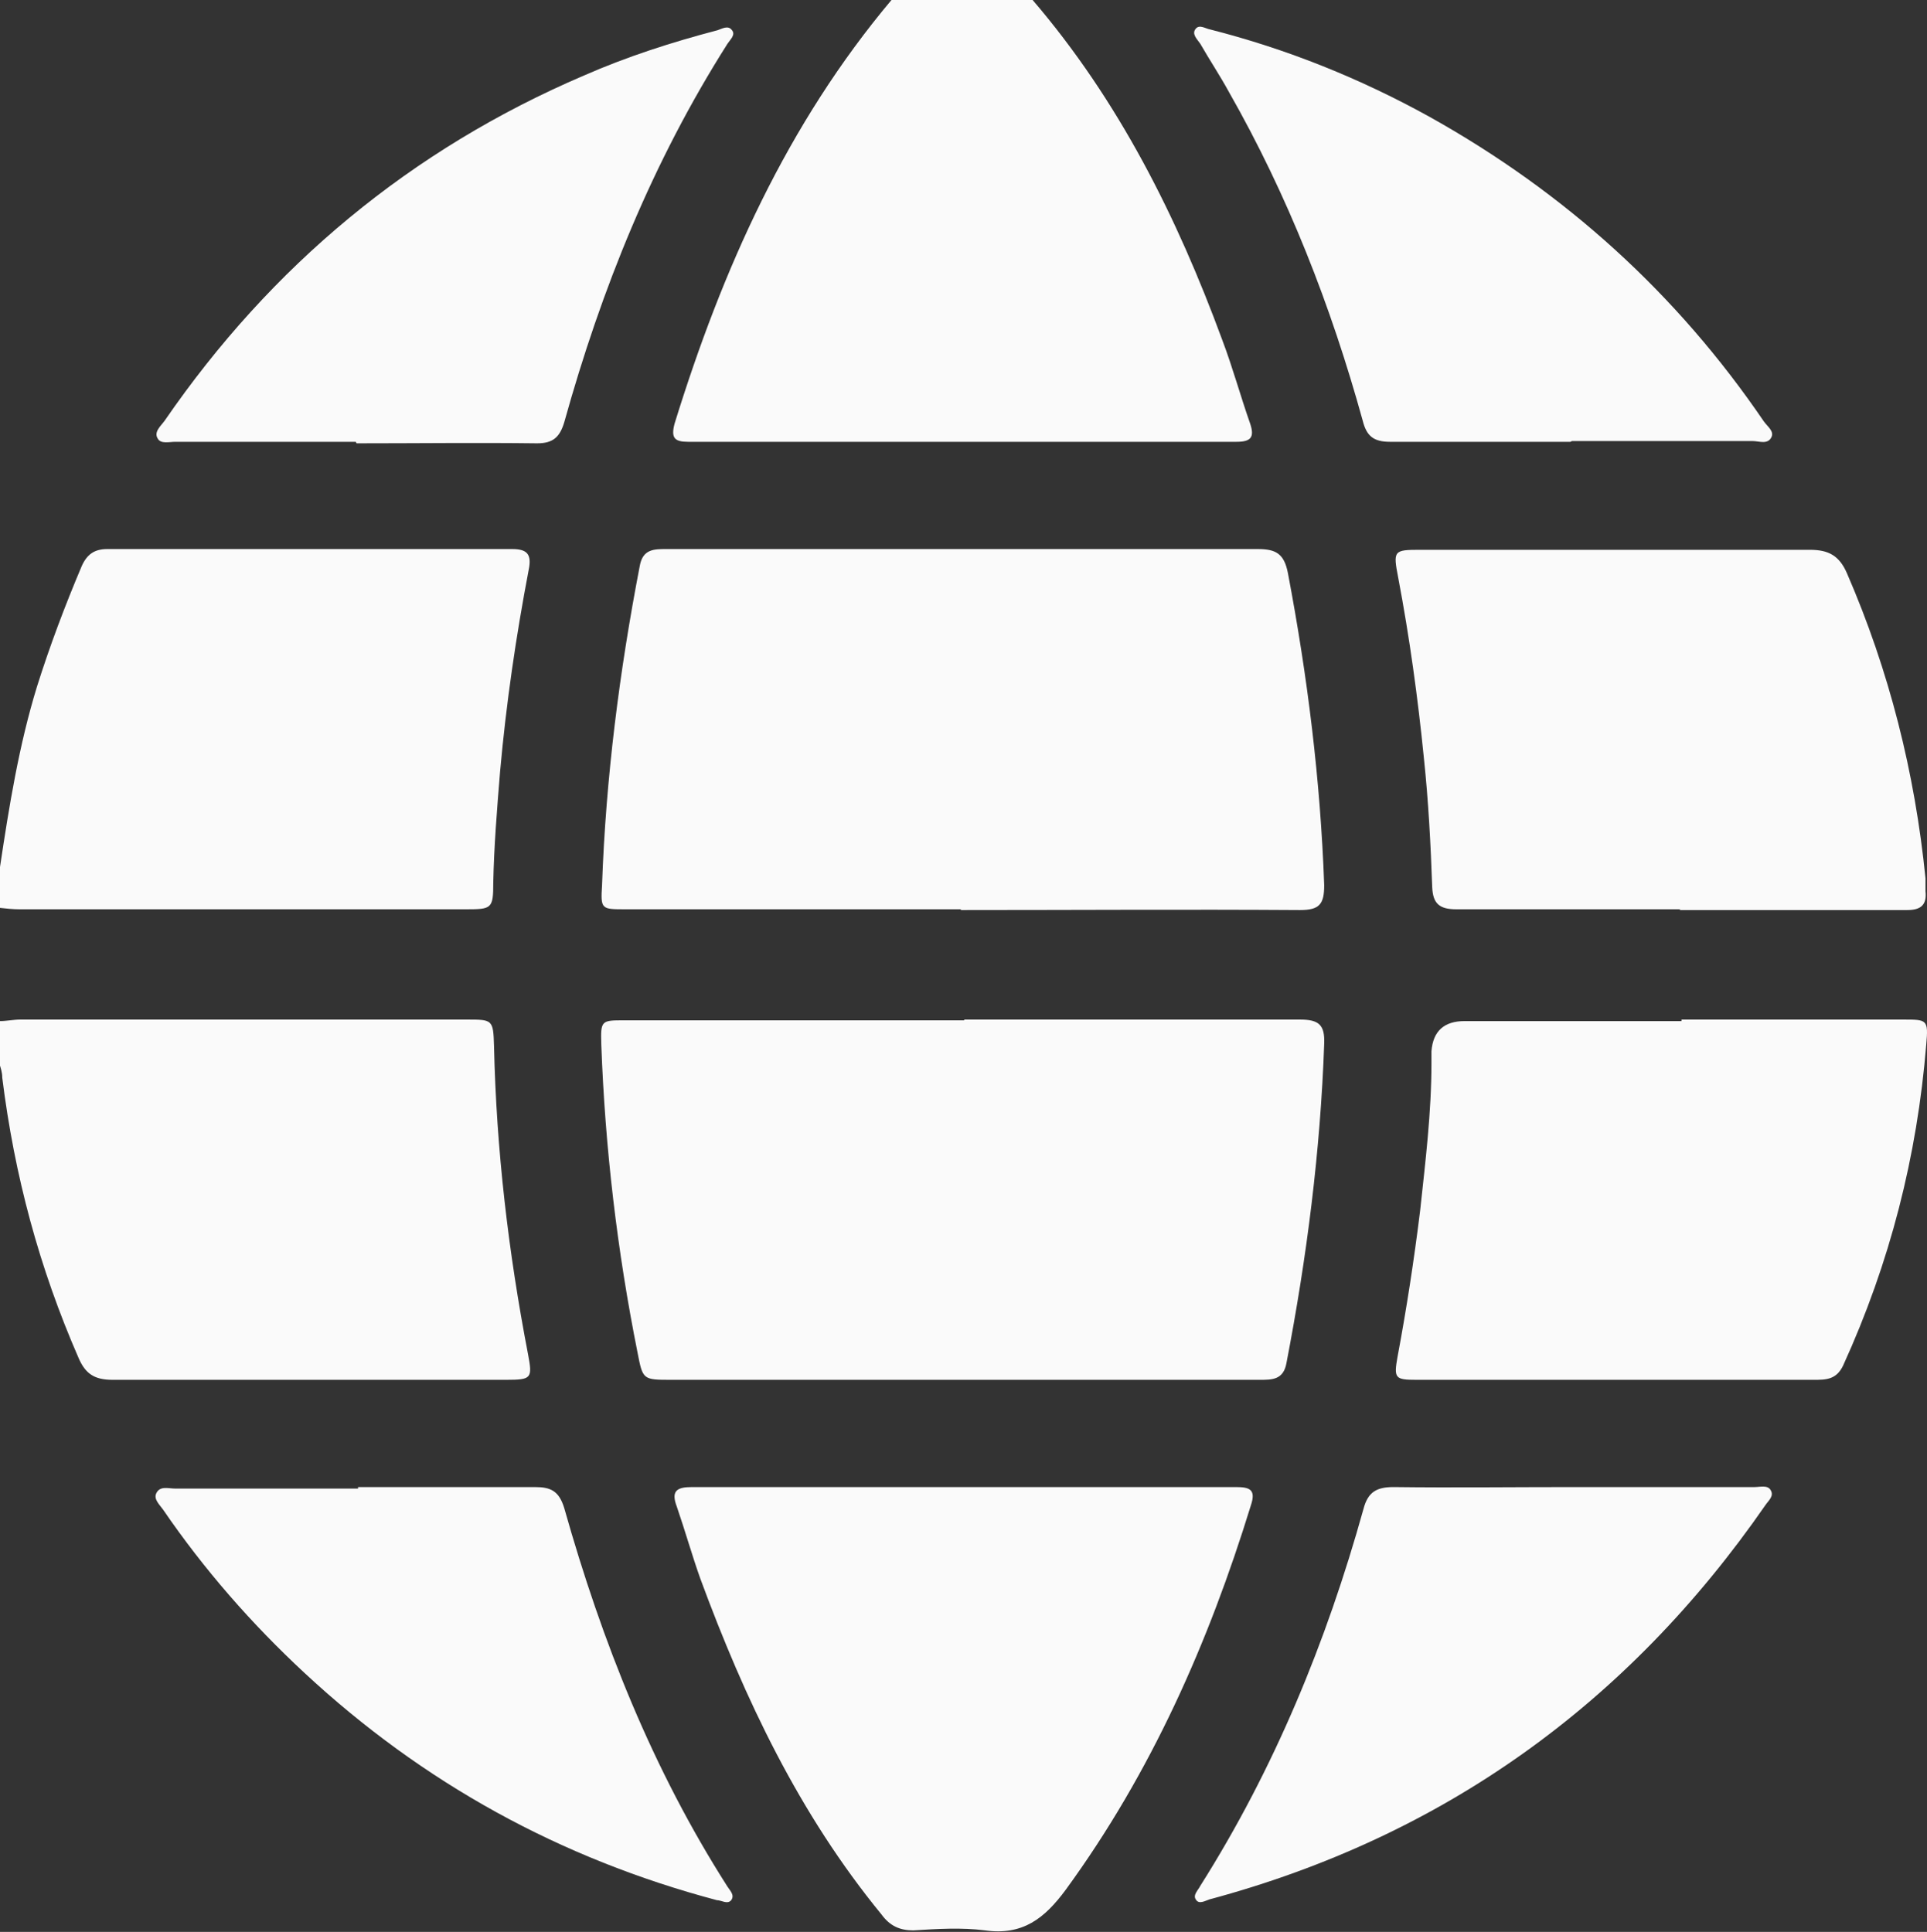
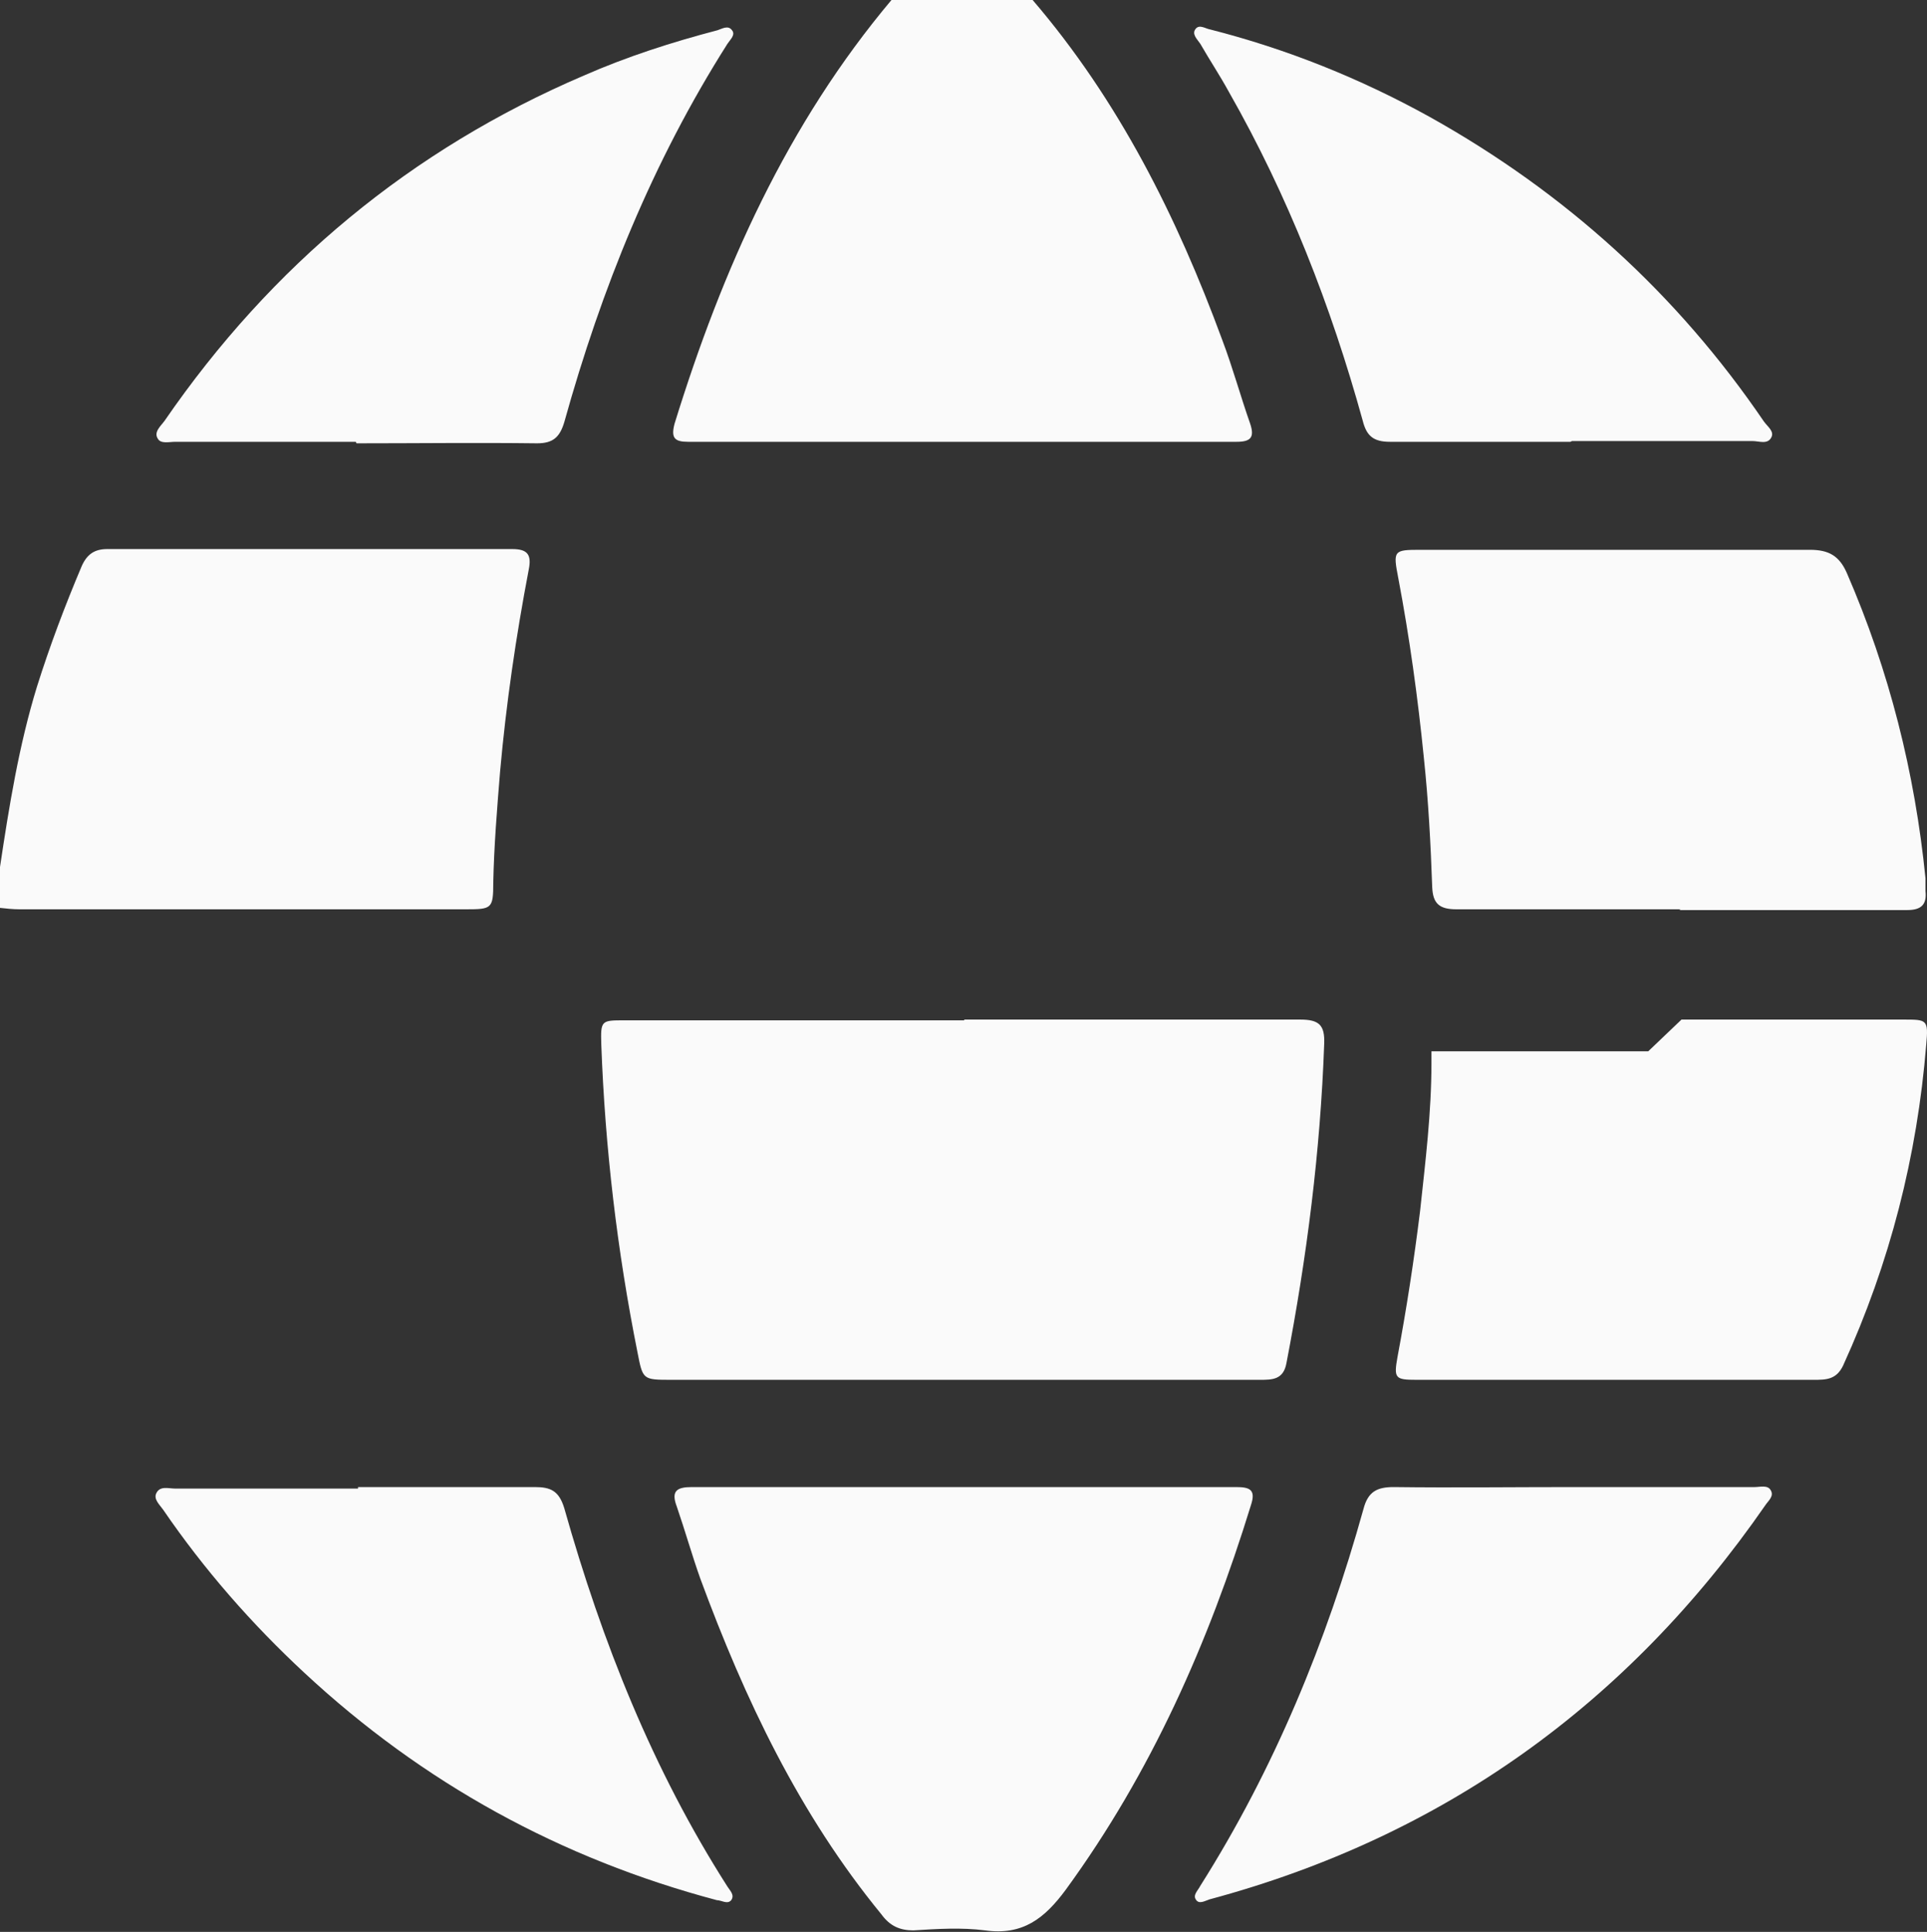
<svg xmlns="http://www.w3.org/2000/svg" id="Camada_2" viewBox="0 0 25.51 25.58">
  <rect x="0" y="0" width="25.51" height="25.58" fill="#333333" stroke="none" />
  <defs>
    <style>.cls-1{fill:#fafafa;stroke-width:0px;}</style>
  </defs>
  <g id="Camada_1-2">
    <path class="cls-1" d="M13.67,0c1.14,1.33,1.91,2.87,2.51,4.5.14.37.24.74.37,1.11.06.18.01.24-.18.24-2.42,0-4.84,0-7.26,0-.18,0-.23-.05-.18-.24.63-2.04,1.49-3.97,2.88-5.62h1.85Z" />
    <path class="cls-1" d="M0,11.48c.12-.8.25-1.61.49-2.39.17-.54.37-1.07.59-1.59.07-.16.17-.23.34-.23,1.79,0,3.57,0,5.36,0,.2,0,.26.07.22.27-.17.89-.3,1.78-.38,2.68-.04.49-.08.98-.09,1.47,0,.34-.02.35-.36.35-1.97,0-3.94,0-5.91,0-.09,0-.18-.01-.27-.02,0-.18,0-.37,0-.55Z" />
-     <path class="cls-1" d="M0,13.52c.09,0,.18-.02.27-.02,1.97,0,3.94,0,5.91,0,.34,0,.35,0,.36.35.03,1.37.19,2.73.45,4.08.06.32.05.34-.29.34-1.74,0-3.47,0-5.21,0-.24,0-.36-.08-.45-.29-.52-1.19-.85-2.42-1.01-3.71,0-.07-.02-.13-.04-.19,0-.18,0-.37,0-.55Z" />
-     <path class="cls-1" d="M12.72,12.04c-1.48,0-2.96,0-4.44,0-.32,0-.33,0-.31-.32.05-1.42.23-2.83.5-4.23.04-.22.19-.22.35-.22,1.28,0,2.56,0,3.84,0,1.33,0,2.66,0,3.99,0,.24,0,.35.06.4.32.26,1.37.43,2.74.48,4.13,0,.25-.06.33-.32.33-1.5-.01-2.99,0-4.49,0Z" />
    <path class="cls-1" d="M12.77,13.5c1.48,0,2.96,0,4.44,0,.25,0,.33.07.32.32-.05,1.42-.23,2.83-.5,4.23-.04.22-.19.22-.35.22-1.44,0-2.88,0-4.32,0-1.16,0-2.31,0-3.47,0-.38,0-.38,0-.45-.36-.27-1.35-.43-2.71-.48-4.08-.01-.32,0-.32.31-.32,1.5,0,2.99,0,4.49,0Z" />
    <path class="cls-1" d="M12.77,19.69c1.2,0,2.39,0,3.59,0,.18,0,.27.03.2.24-.56,1.82-1.32,3.54-2.45,5.09-.28.38-.57.61-1.07.54-.31-.04-.63-.02-.95,0-.18,0-.31-.06-.42-.21-1.09-1.33-1.81-2.85-2.4-4.45-.11-.31-.2-.63-.31-.95-.08-.21,0-.26.2-.26,1.2,0,2.41,0,3.61,0Z" />
    <path class="cls-1" d="M22.25,12.04c-.99,0-1.98,0-2.97,0-.23,0-.31-.08-.32-.29-.02-.57-.05-1.14-.11-1.71-.08-.8-.19-1.6-.34-2.39-.07-.36-.06-.37.29-.37,1.72,0,3.44,0,5.16,0,.25,0,.39.08.49.31.56,1.29.9,2.64,1.04,4.04,0,.06,0,.12,0,.17.02.18-.06.25-.24.25-.57,0-1.15,0-1.72,0-.43,0-.86,0-1.3,0Z" />
-     <path class="cls-1" d="M22.26,13.5c.98,0,1.96,0,2.94,0,.31,0,.33,0,.3.33-.12,1.48-.48,2.89-1.1,4.25-.09.19-.23.19-.39.19-1.53,0-3.06,0-4.59,0-.22,0-.45,0-.67,0-.28,0-.3-.02-.25-.3.12-.64.22-1.29.3-1.94.07-.65.15-1.3.15-1.96,0-.05,0-.1,0-.15q.03-.4.44-.4c.96,0,1.91,0,2.87,0Z" />
+     <path class="cls-1" d="M22.26,13.5c.98,0,1.96,0,2.94,0,.31,0,.33,0,.3.33-.12,1.48-.48,2.89-1.1,4.25-.09.19-.23.19-.39.19-1.53,0-3.06,0-4.59,0-.22,0-.45,0-.67,0-.28,0-.3-.02-.25-.3.12-.64.22-1.29.3-1.94.07-.65.15-1.3.15-1.96,0-.05,0-.1,0-.15c.96,0,1.91,0,2.87,0Z" />
    <path class="cls-1" d="M20.79,5.85c-.8,0-1.6,0-2.39,0-.22,0-.31-.08-.36-.28-.42-1.52-.99-2.98-1.77-4.35-.12-.22-.26-.43-.38-.64-.04-.06-.12-.13-.06-.2.05-.06.13,0,.19.01,1.02.26,1.99.65,2.91,1.16,1.79,1,3.27,2.34,4.42,4.03.05.07.14.13.1.21-.05.1-.16.05-.25.05-.8,0-1.6,0-2.39,0Z" />
    <path class="cls-1" d="M4.71,5.85c-.8,0-1.59,0-2.39,0-.08,0-.19.03-.23-.04-.06-.09.04-.17.09-.24C3.59,3.52,5.44,1.98,7.73,1c.57-.25,1.16-.44,1.77-.6.06-.02.14-.07.19,0,.05.06-.02.12-.06.18-.99,1.56-1.67,3.25-2.16,5.01-.06.2-.15.28-.36.28-.8-.01-1.59,0-2.39,0Z" />
    <path class="cls-1" d="M4.74,19.69c.78,0,1.56,0,2.34,0,.21,0,.32.05.39.28.5,1.77,1.17,3.46,2.16,5.01.03.05.1.11.05.18-.05.06-.13,0-.19,0-2.07-.55-3.89-1.55-5.46-3.01-.7-.65-1.33-1.37-1.87-2.16-.05-.07-.13-.14-.09-.22.05-.1.16-.06.25-.06.81,0,1.61,0,2.42,0Z" />
    <path class="cls-1" d="M20.81,19.69c.81,0,1.61,0,2.42,0,.07,0,.17-.03.21.04.05.08-.03.14-.07.2-1.82,2.63-4.27,4.39-7.36,5.22-.06.02-.14.07-.18,0-.04-.06.03-.12.06-.18.98-1.55,1.67-3.23,2.16-4.99.06-.23.18-.29.4-.29.79.01,1.58,0,2.37,0Z" />
  </g>
</svg>